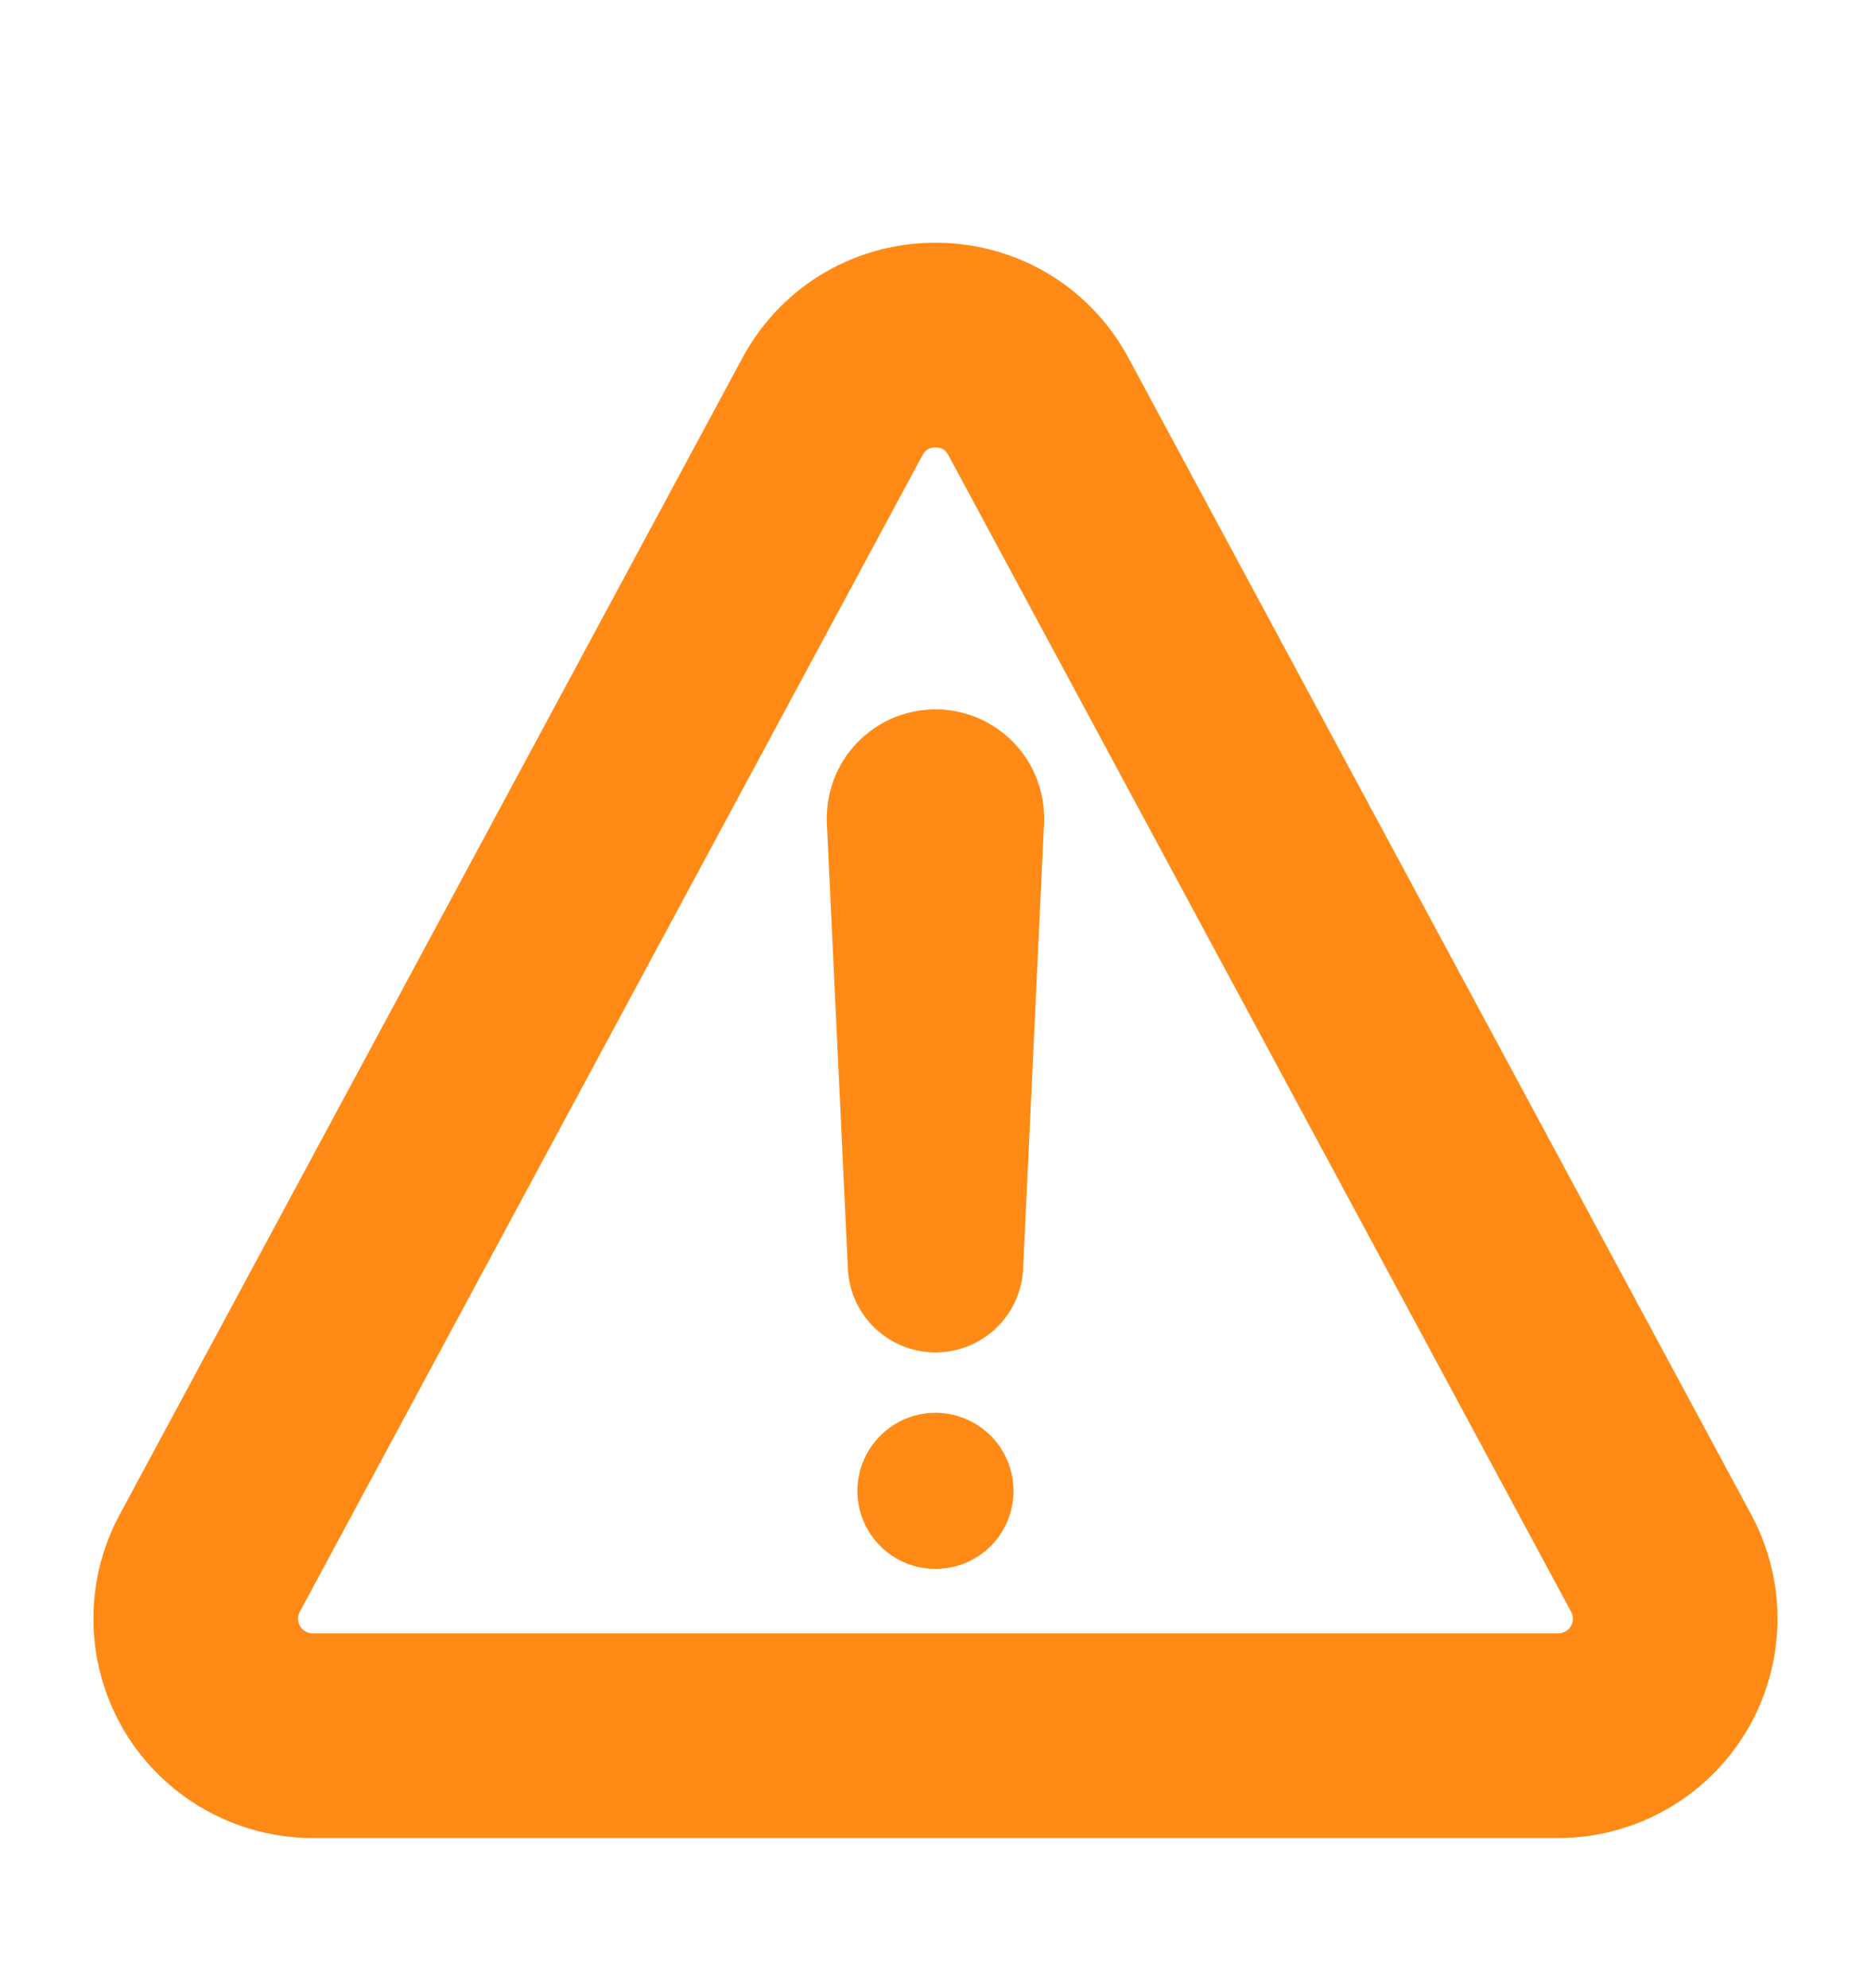
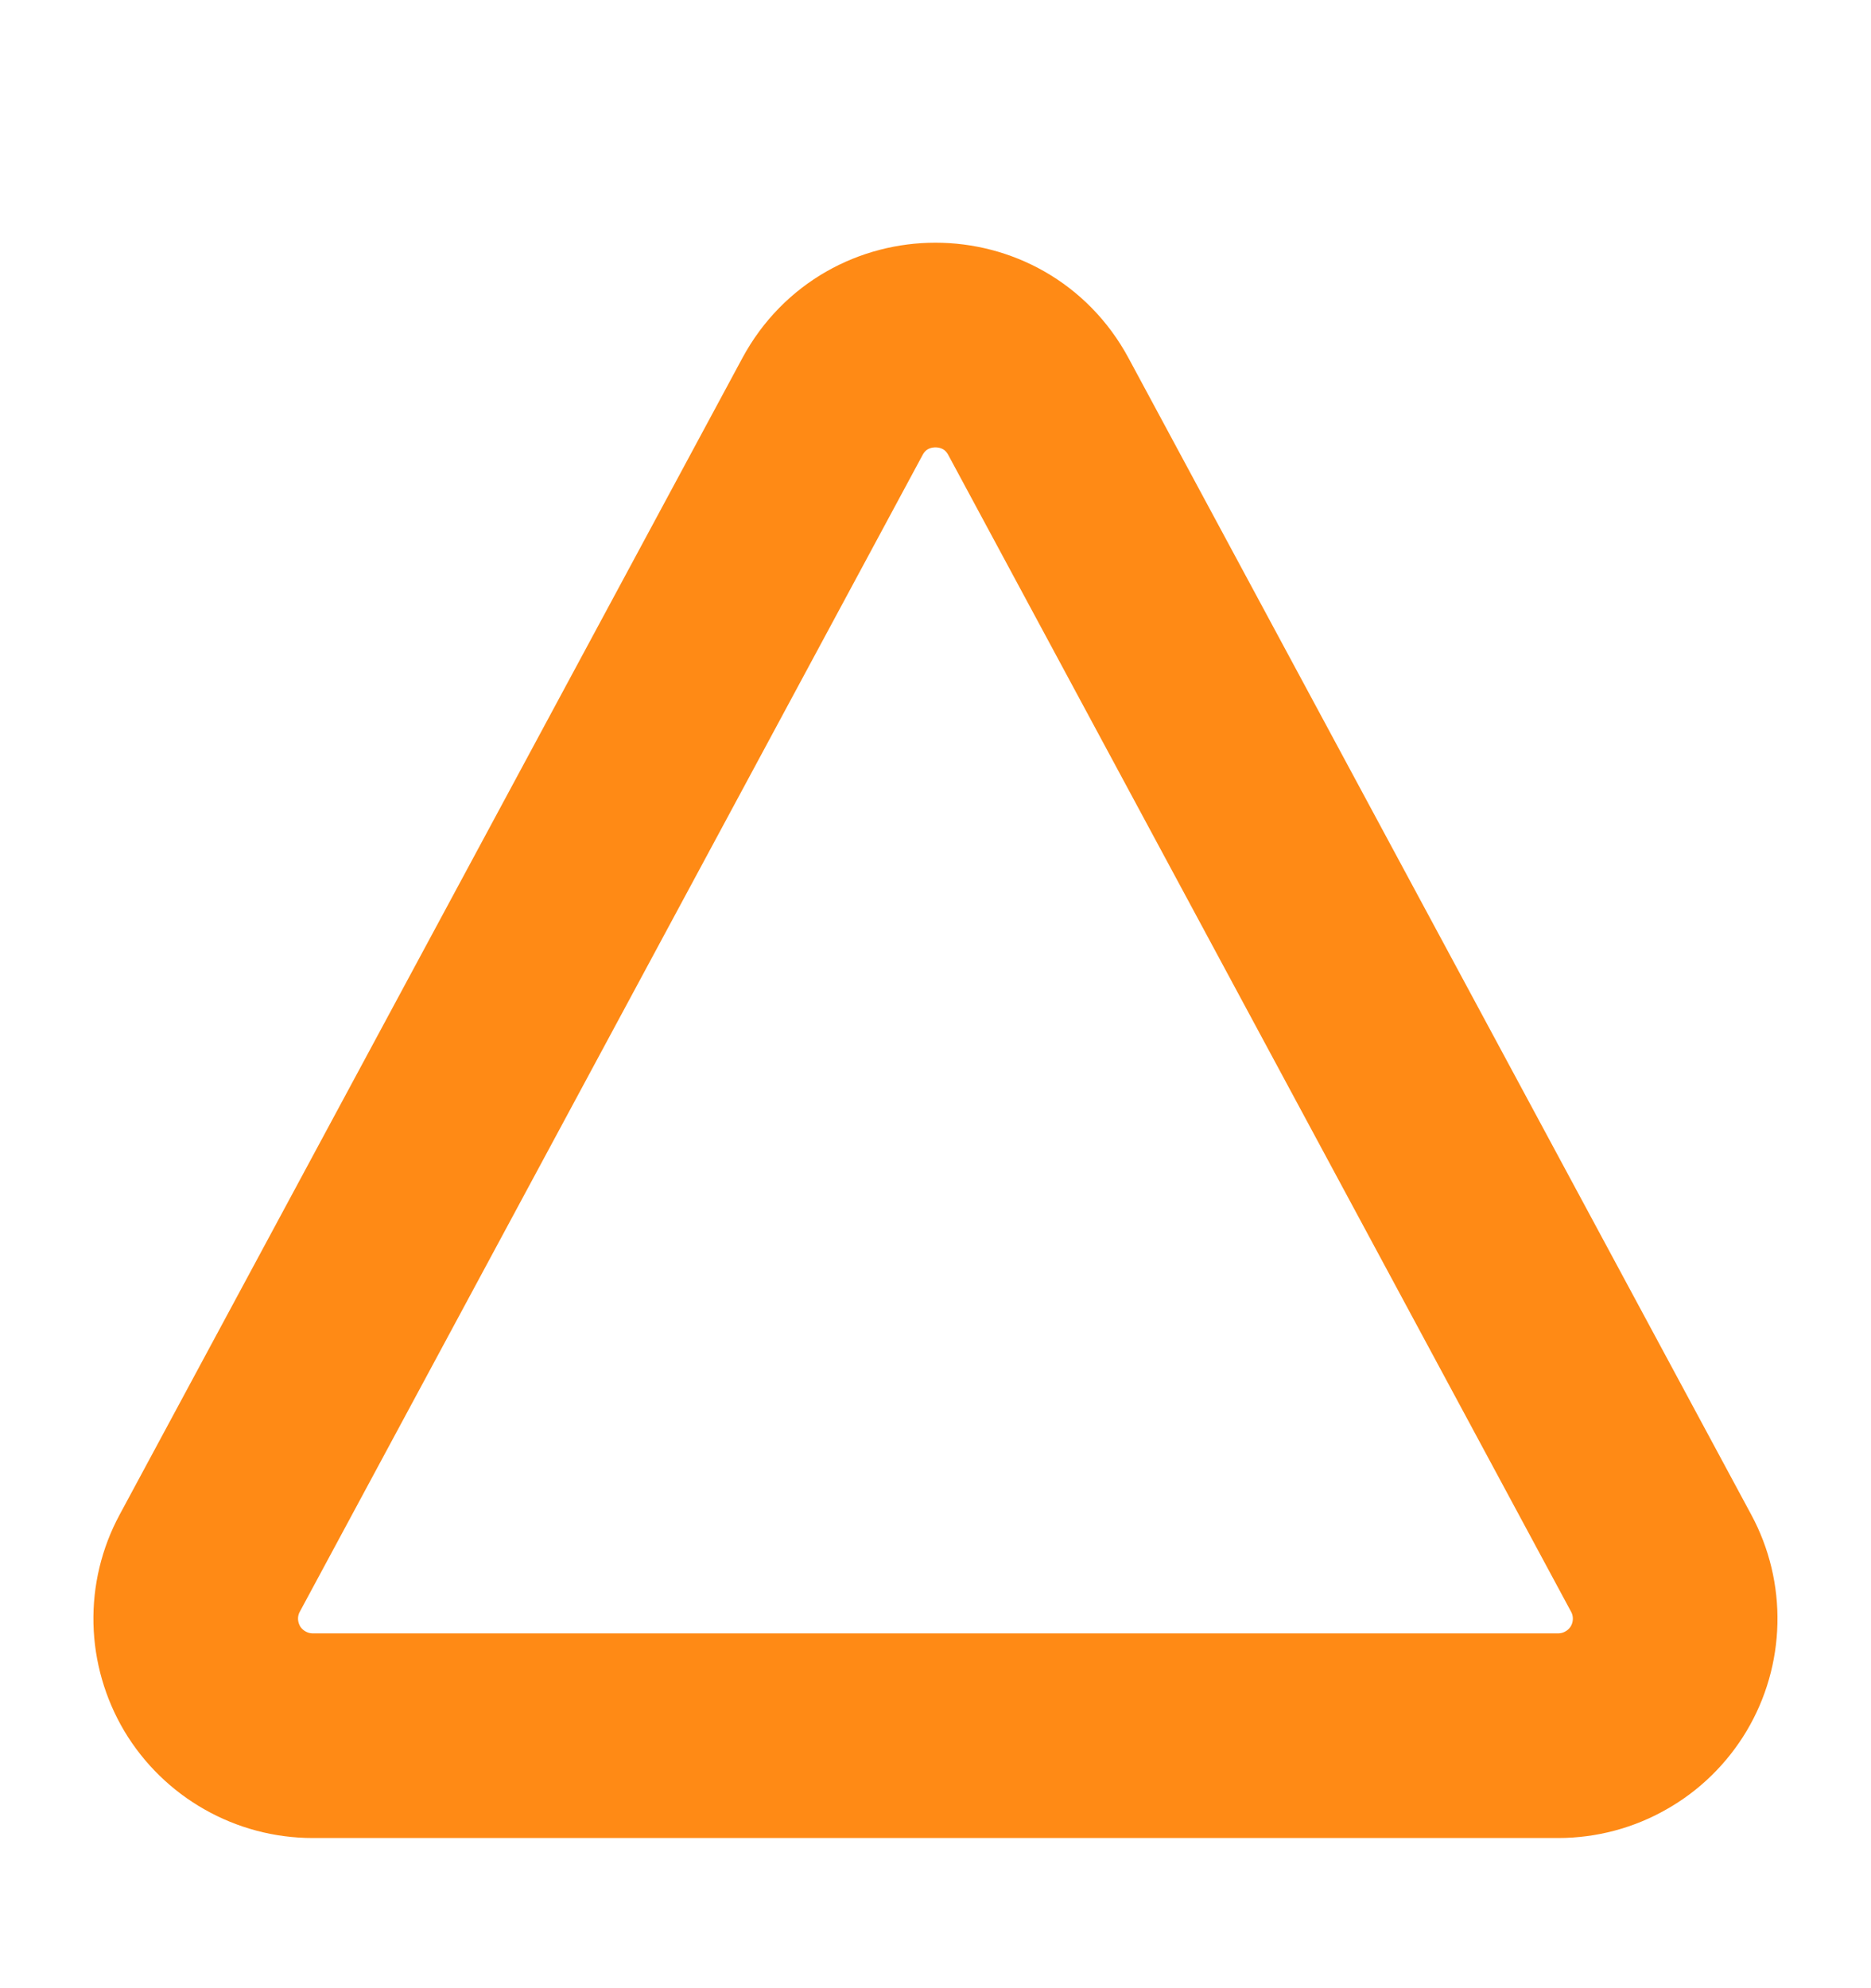
<svg xmlns="http://www.w3.org/2000/svg" width="16" height="17" viewBox="0 0 16 17" fill="none">
  <path d="M2.674 14.841H13.325C13.498 14.841 13.669 14.796 13.819 14.71C13.97 14.625 14.095 14.502 14.184 14.354C14.273 14.205 14.321 14.036 14.325 13.863C14.329 13.69 14.288 13.519 14.206 13.367L8.88 3.476C8.502 2.775 7.497 2.775 7.119 3.476L1.793 13.367C1.711 13.519 1.67 13.69 1.674 13.863C1.678 14.036 1.727 14.205 1.815 14.354C1.904 14.502 2.03 14.625 2.18 14.71C2.331 14.796 2.501 14.841 2.674 14.841Z" stroke="#FF8A15" stroke-width="1.75" stroke-linecap="round" stroke-linejoin="round" />
-   <path d="M7.82 7.001L8 10.814L8.179 7.003C8.18 6.979 8.176 6.954 8.167 6.931C8.159 6.909 8.146 6.888 8.129 6.87C8.112 6.853 8.091 6.839 8.069 6.829C8.046 6.82 8.022 6.815 7.998 6.815C7.974 6.816 7.95 6.821 7.928 6.83C7.906 6.84 7.886 6.854 7.87 6.871C7.853 6.888 7.84 6.909 7.832 6.931C7.823 6.954 7.82 6.977 7.82 7.001Z" stroke="#FF8A15" stroke-width="1.5" stroke-linecap="round" stroke-linejoin="round" />
-   <path d="M8 13.415C7.868 13.415 7.739 13.376 7.629 13.303C7.519 13.229 7.433 13.125 7.383 13.003C7.332 12.881 7.319 12.747 7.345 12.617C7.371 12.488 7.434 12.369 7.528 12.276C7.621 12.182 7.74 12.119 7.869 12.093C7.999 12.067 8.133 12.08 8.255 12.131C8.377 12.181 8.481 12.267 8.555 12.377C8.628 12.487 8.667 12.616 8.667 12.748C8.667 12.925 8.597 13.095 8.472 13.22C8.346 13.345 8.177 13.415 8 13.415Z" fill="#FF8A15" />
</svg>